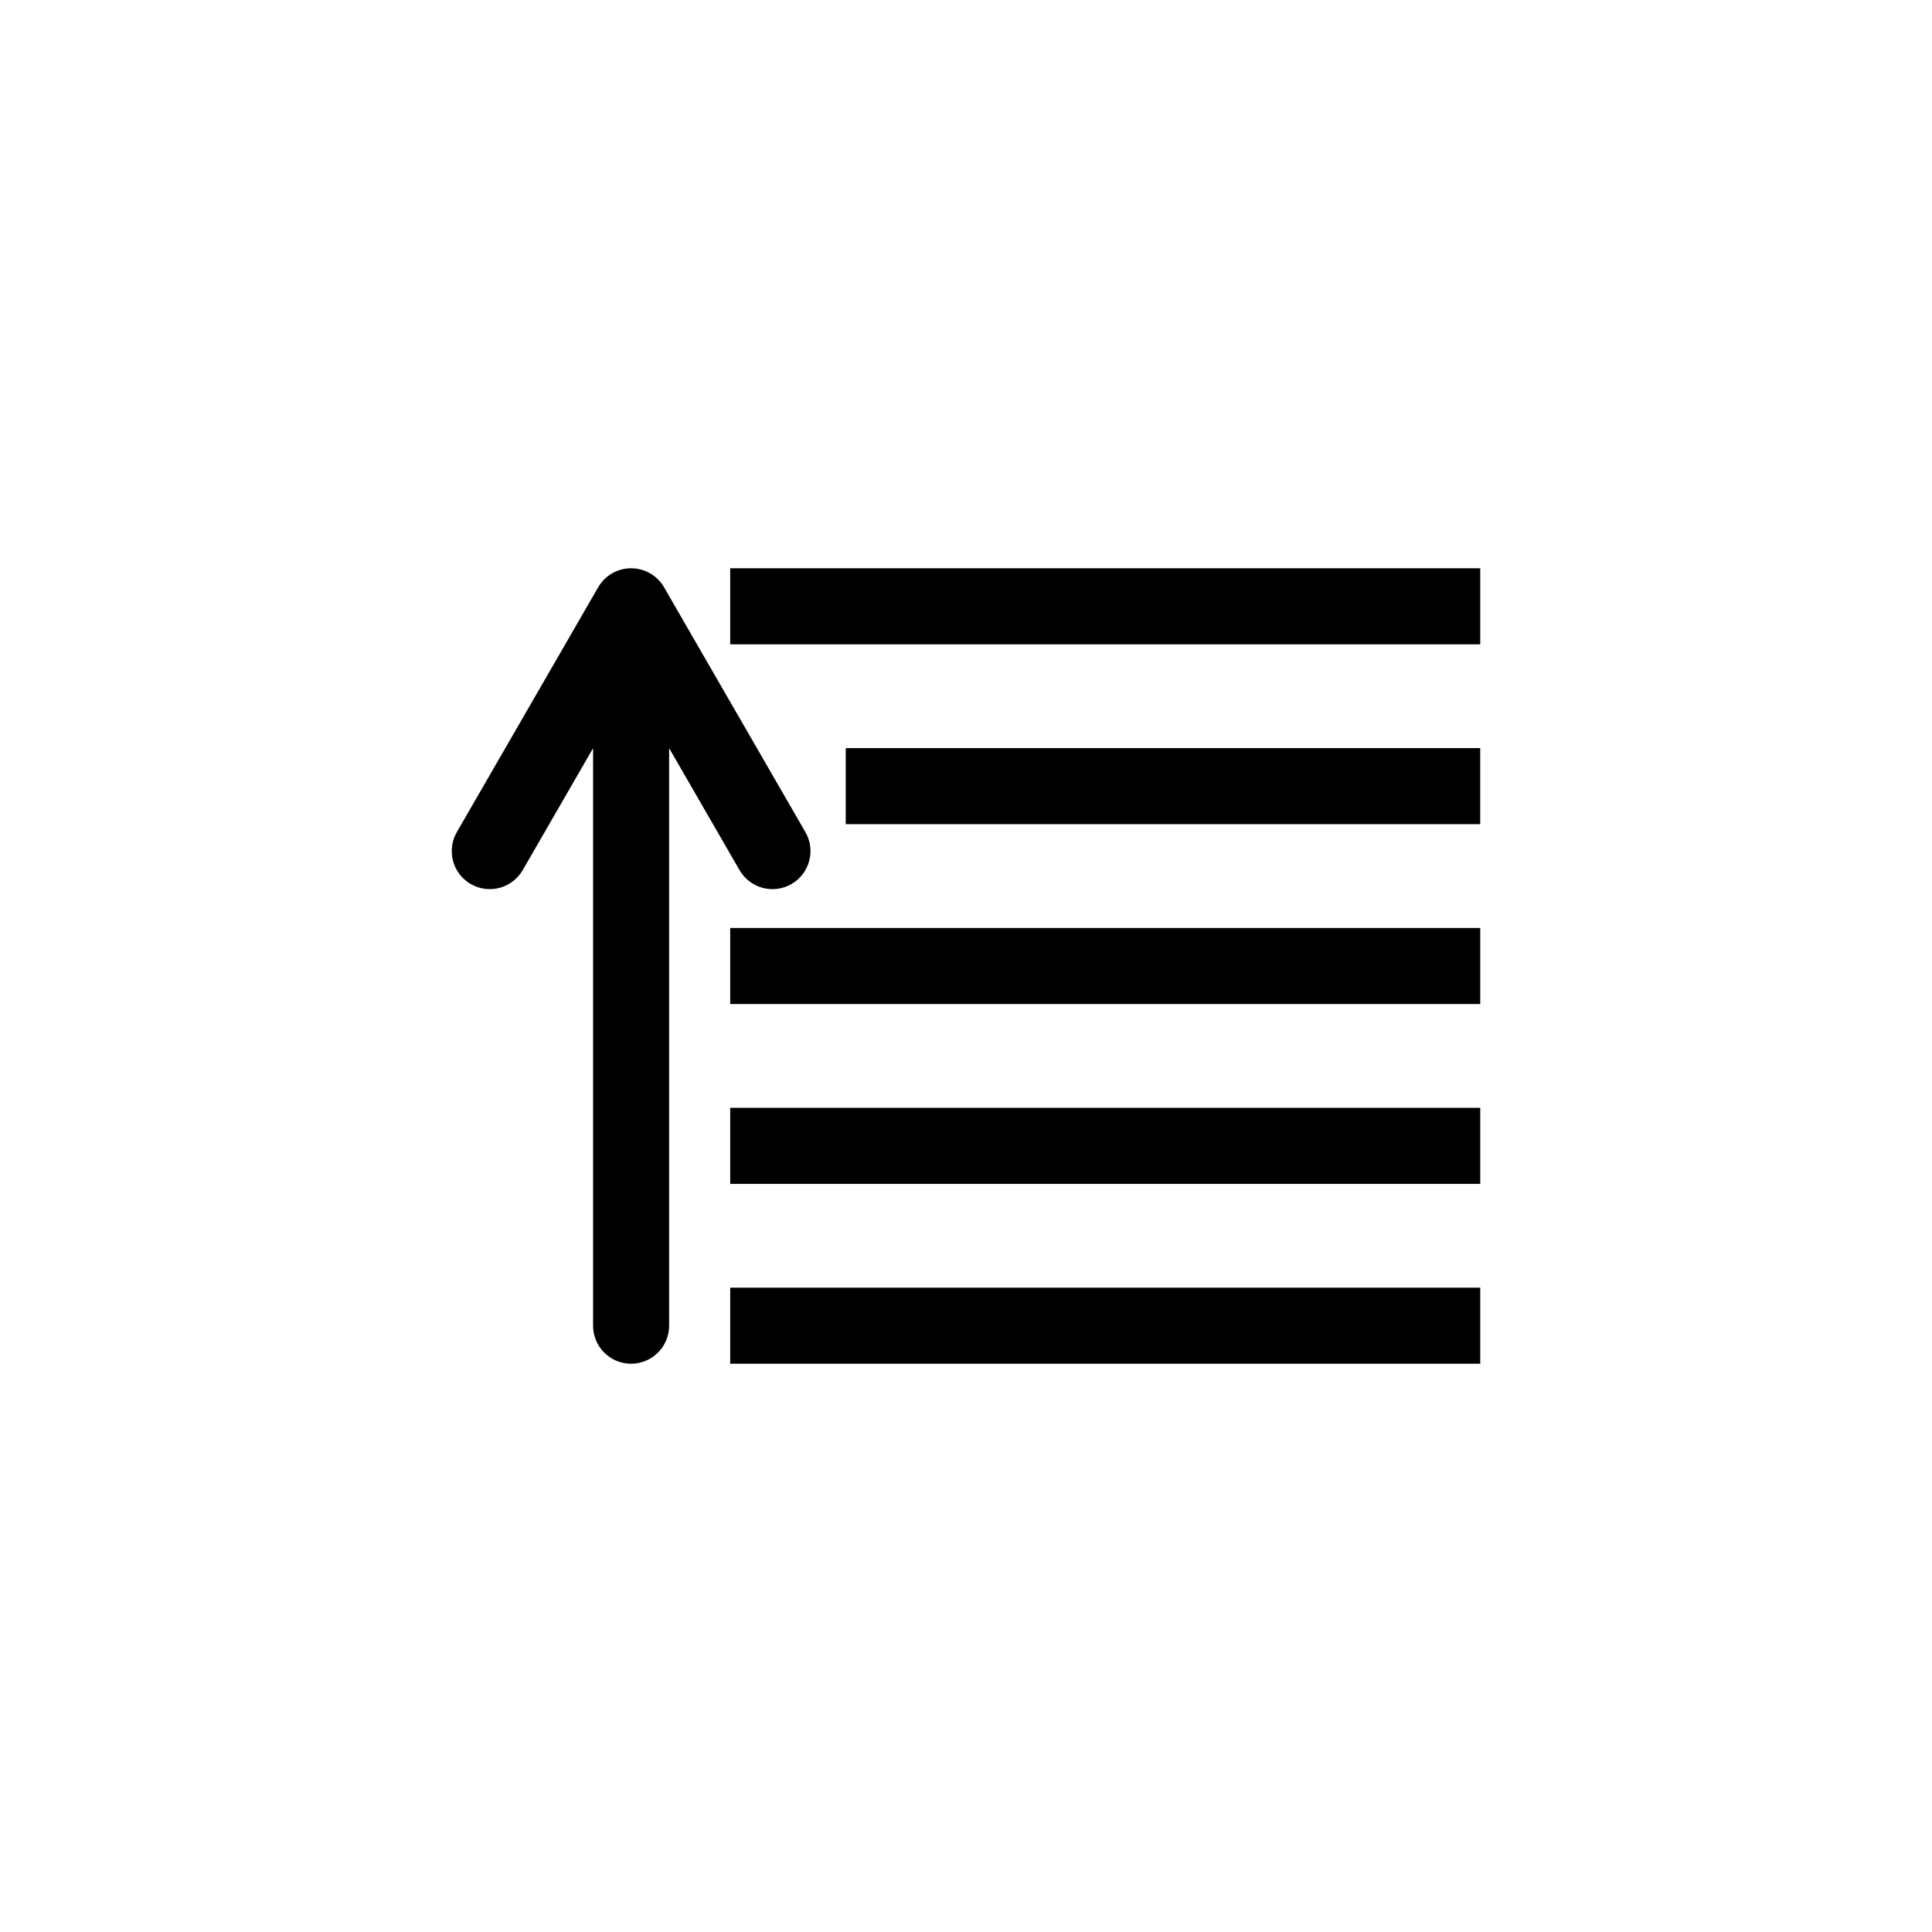
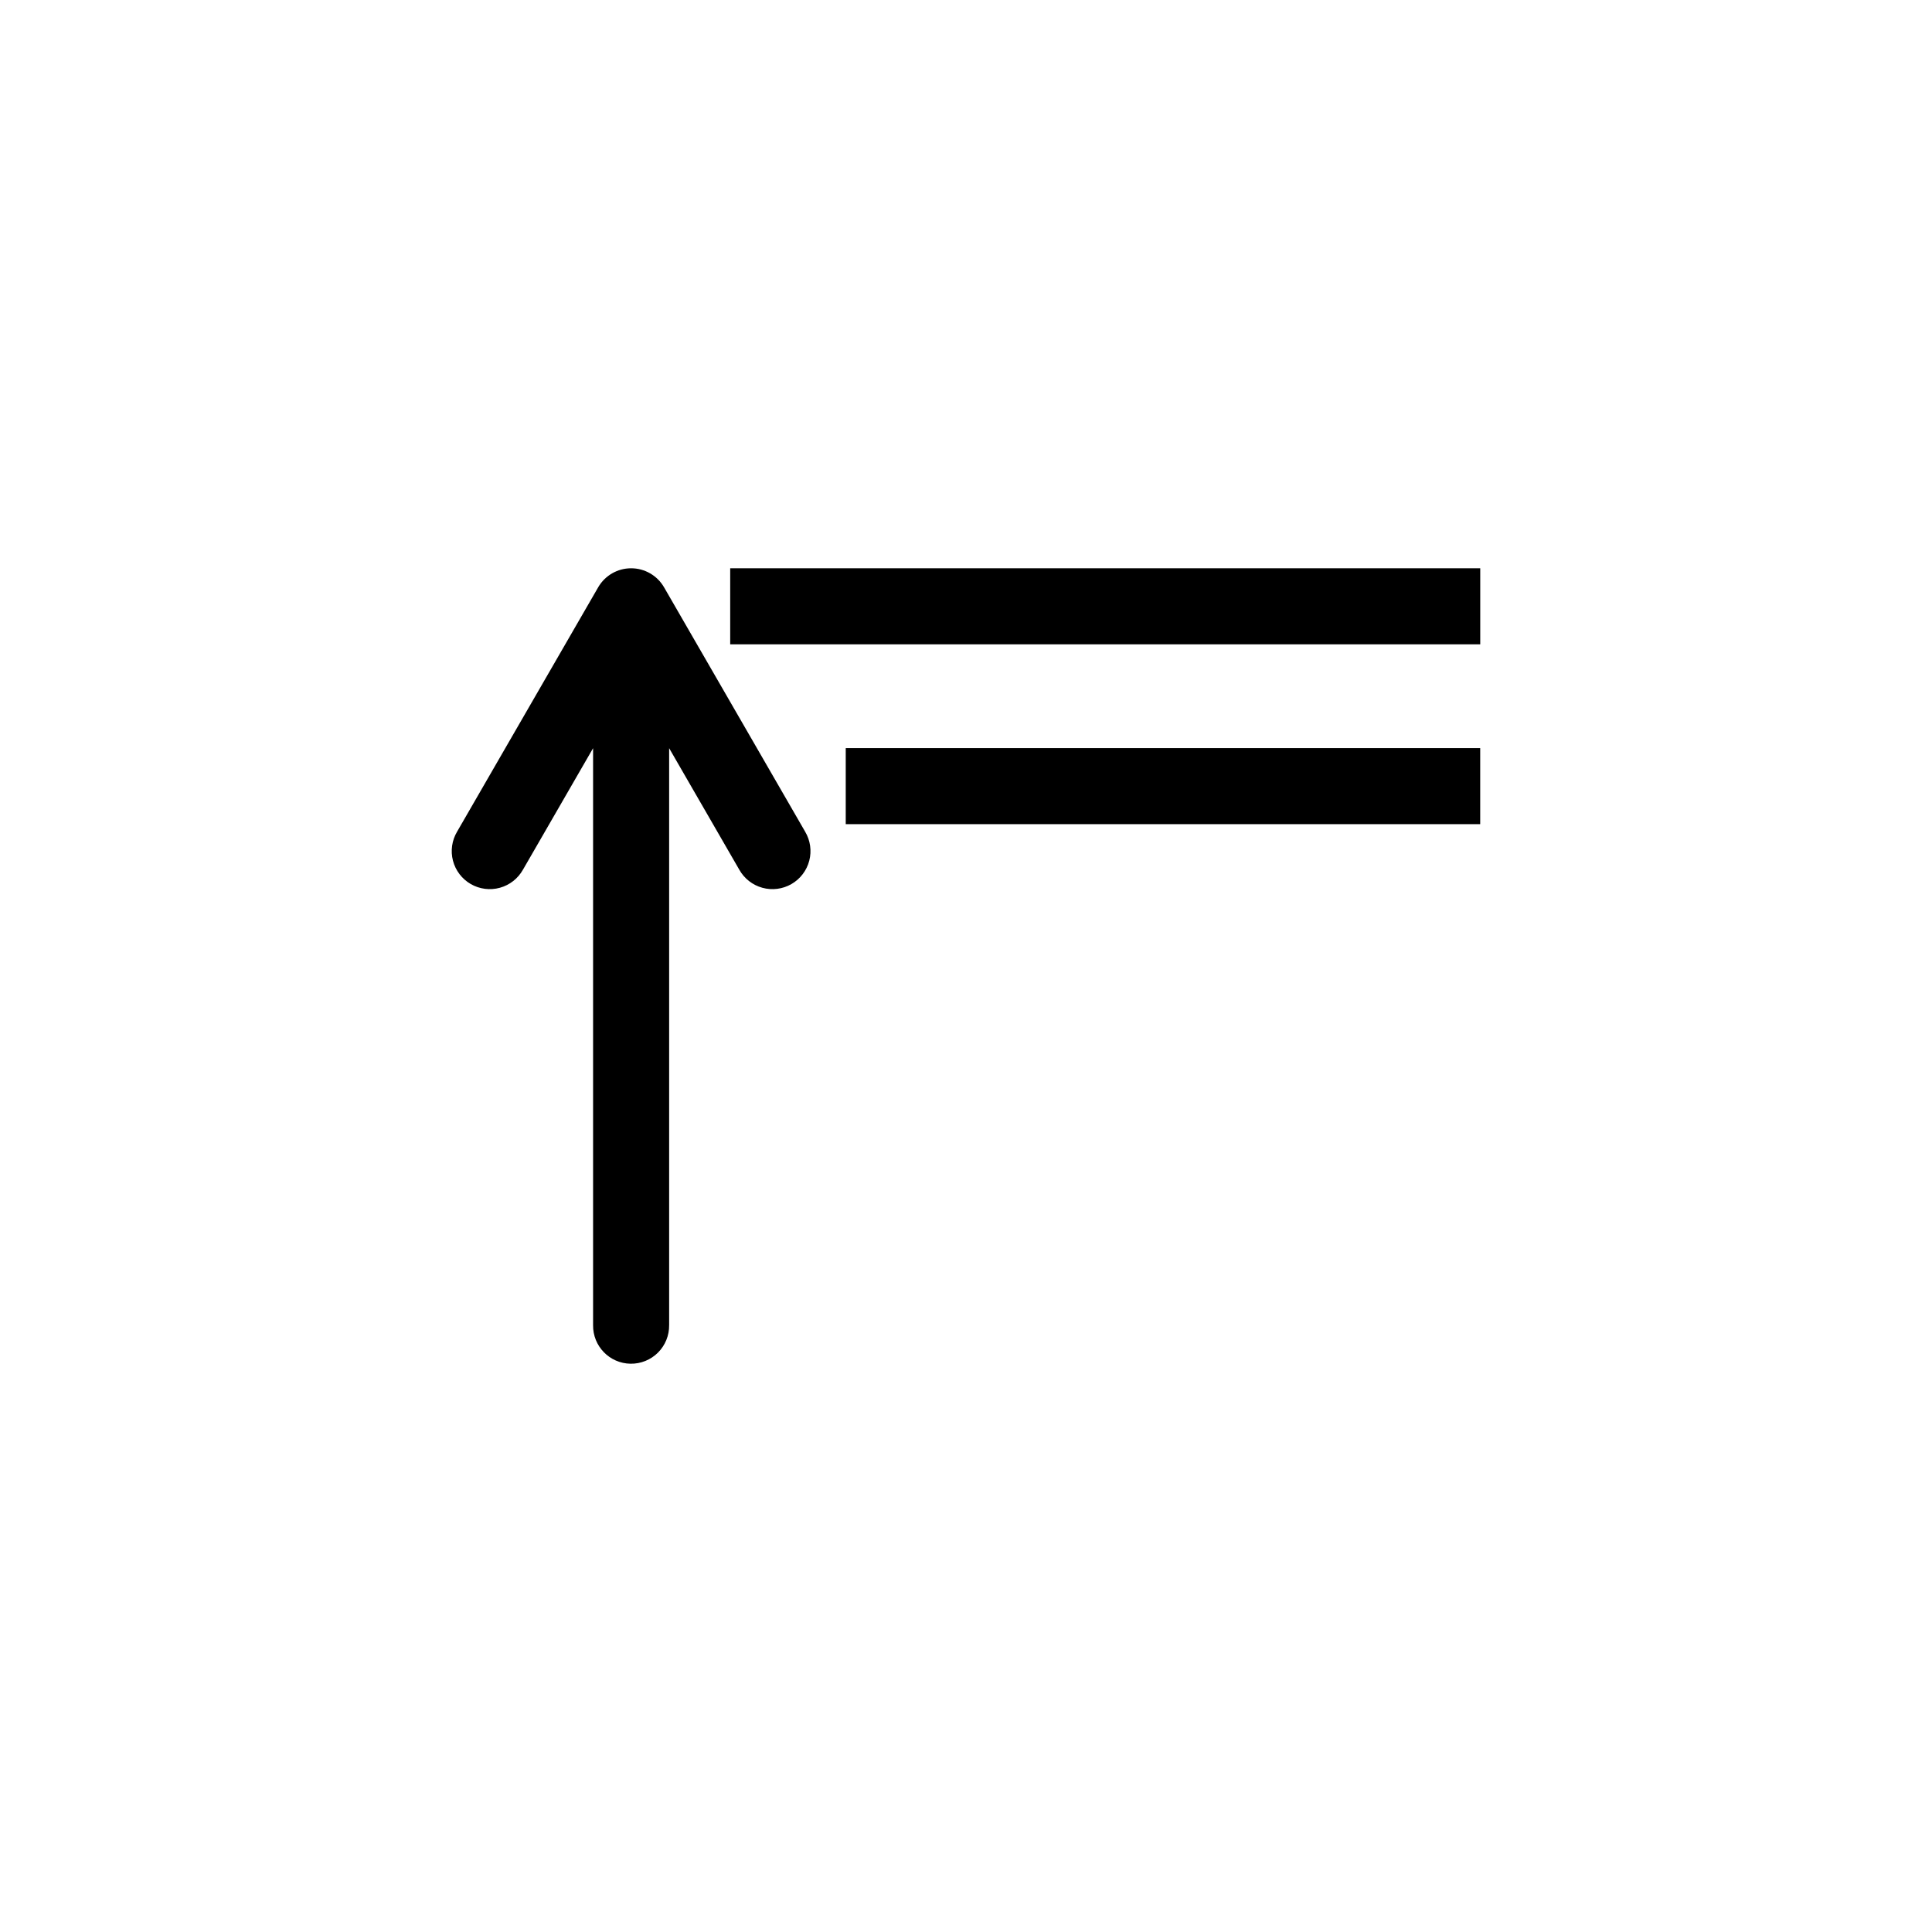
<svg xmlns="http://www.w3.org/2000/svg" fill="#000000" width="800px" height="800px" version="1.1" viewBox="144 144 512 512">
  <g fill-rule="evenodd">
-     <path d="m337.51 505.4v-20.152h198.77v20.152z" />
-     <path d="m337.51 457.74v-20.152h198.77v20.152z" />
-     <path d="m337.51 410.08v-20.152h198.77v20.152z" />
    <path d="m368.13 362.41v-20.152h168.14v20.152z" />
    <path d="m337.51 314.75v-20.152h198.77v20.152z" />
    <path d="m311.1 505.4c-5.562-0.082-10.004-4.656-9.926-10.219v-152.9l-6.121 10.605-12.461 21.586v-0.004c-1.316 2.356-3.523 4.086-6.121 4.801-2.602 0.719-5.379 0.359-7.715-0.988-2.336-1.348-4.035-3.578-4.715-6.188-0.68-2.609-0.285-5.383 1.098-7.699l12.461-21.586 24.926-43.172c1.801-3.117 5.125-5.035 8.727-5.035 3.598 0 6.926 1.918 8.727 5.035l24.926 43.172 12.461 21.586c1.379 2.316 1.777 5.09 1.098 7.699-0.68 2.609-2.379 4.84-4.715 6.188s-5.117 1.707-7.715 0.988c-2.602-0.715-4.805-2.445-6.121-4.801l-12.461-21.586-6.121-10.605v152.9l-0.004 0.004c0.039 2.723-1.027 5.348-2.953 7.273-1.926 1.922-4.551 2.988-7.273 2.945z" />
  </g>
</svg>